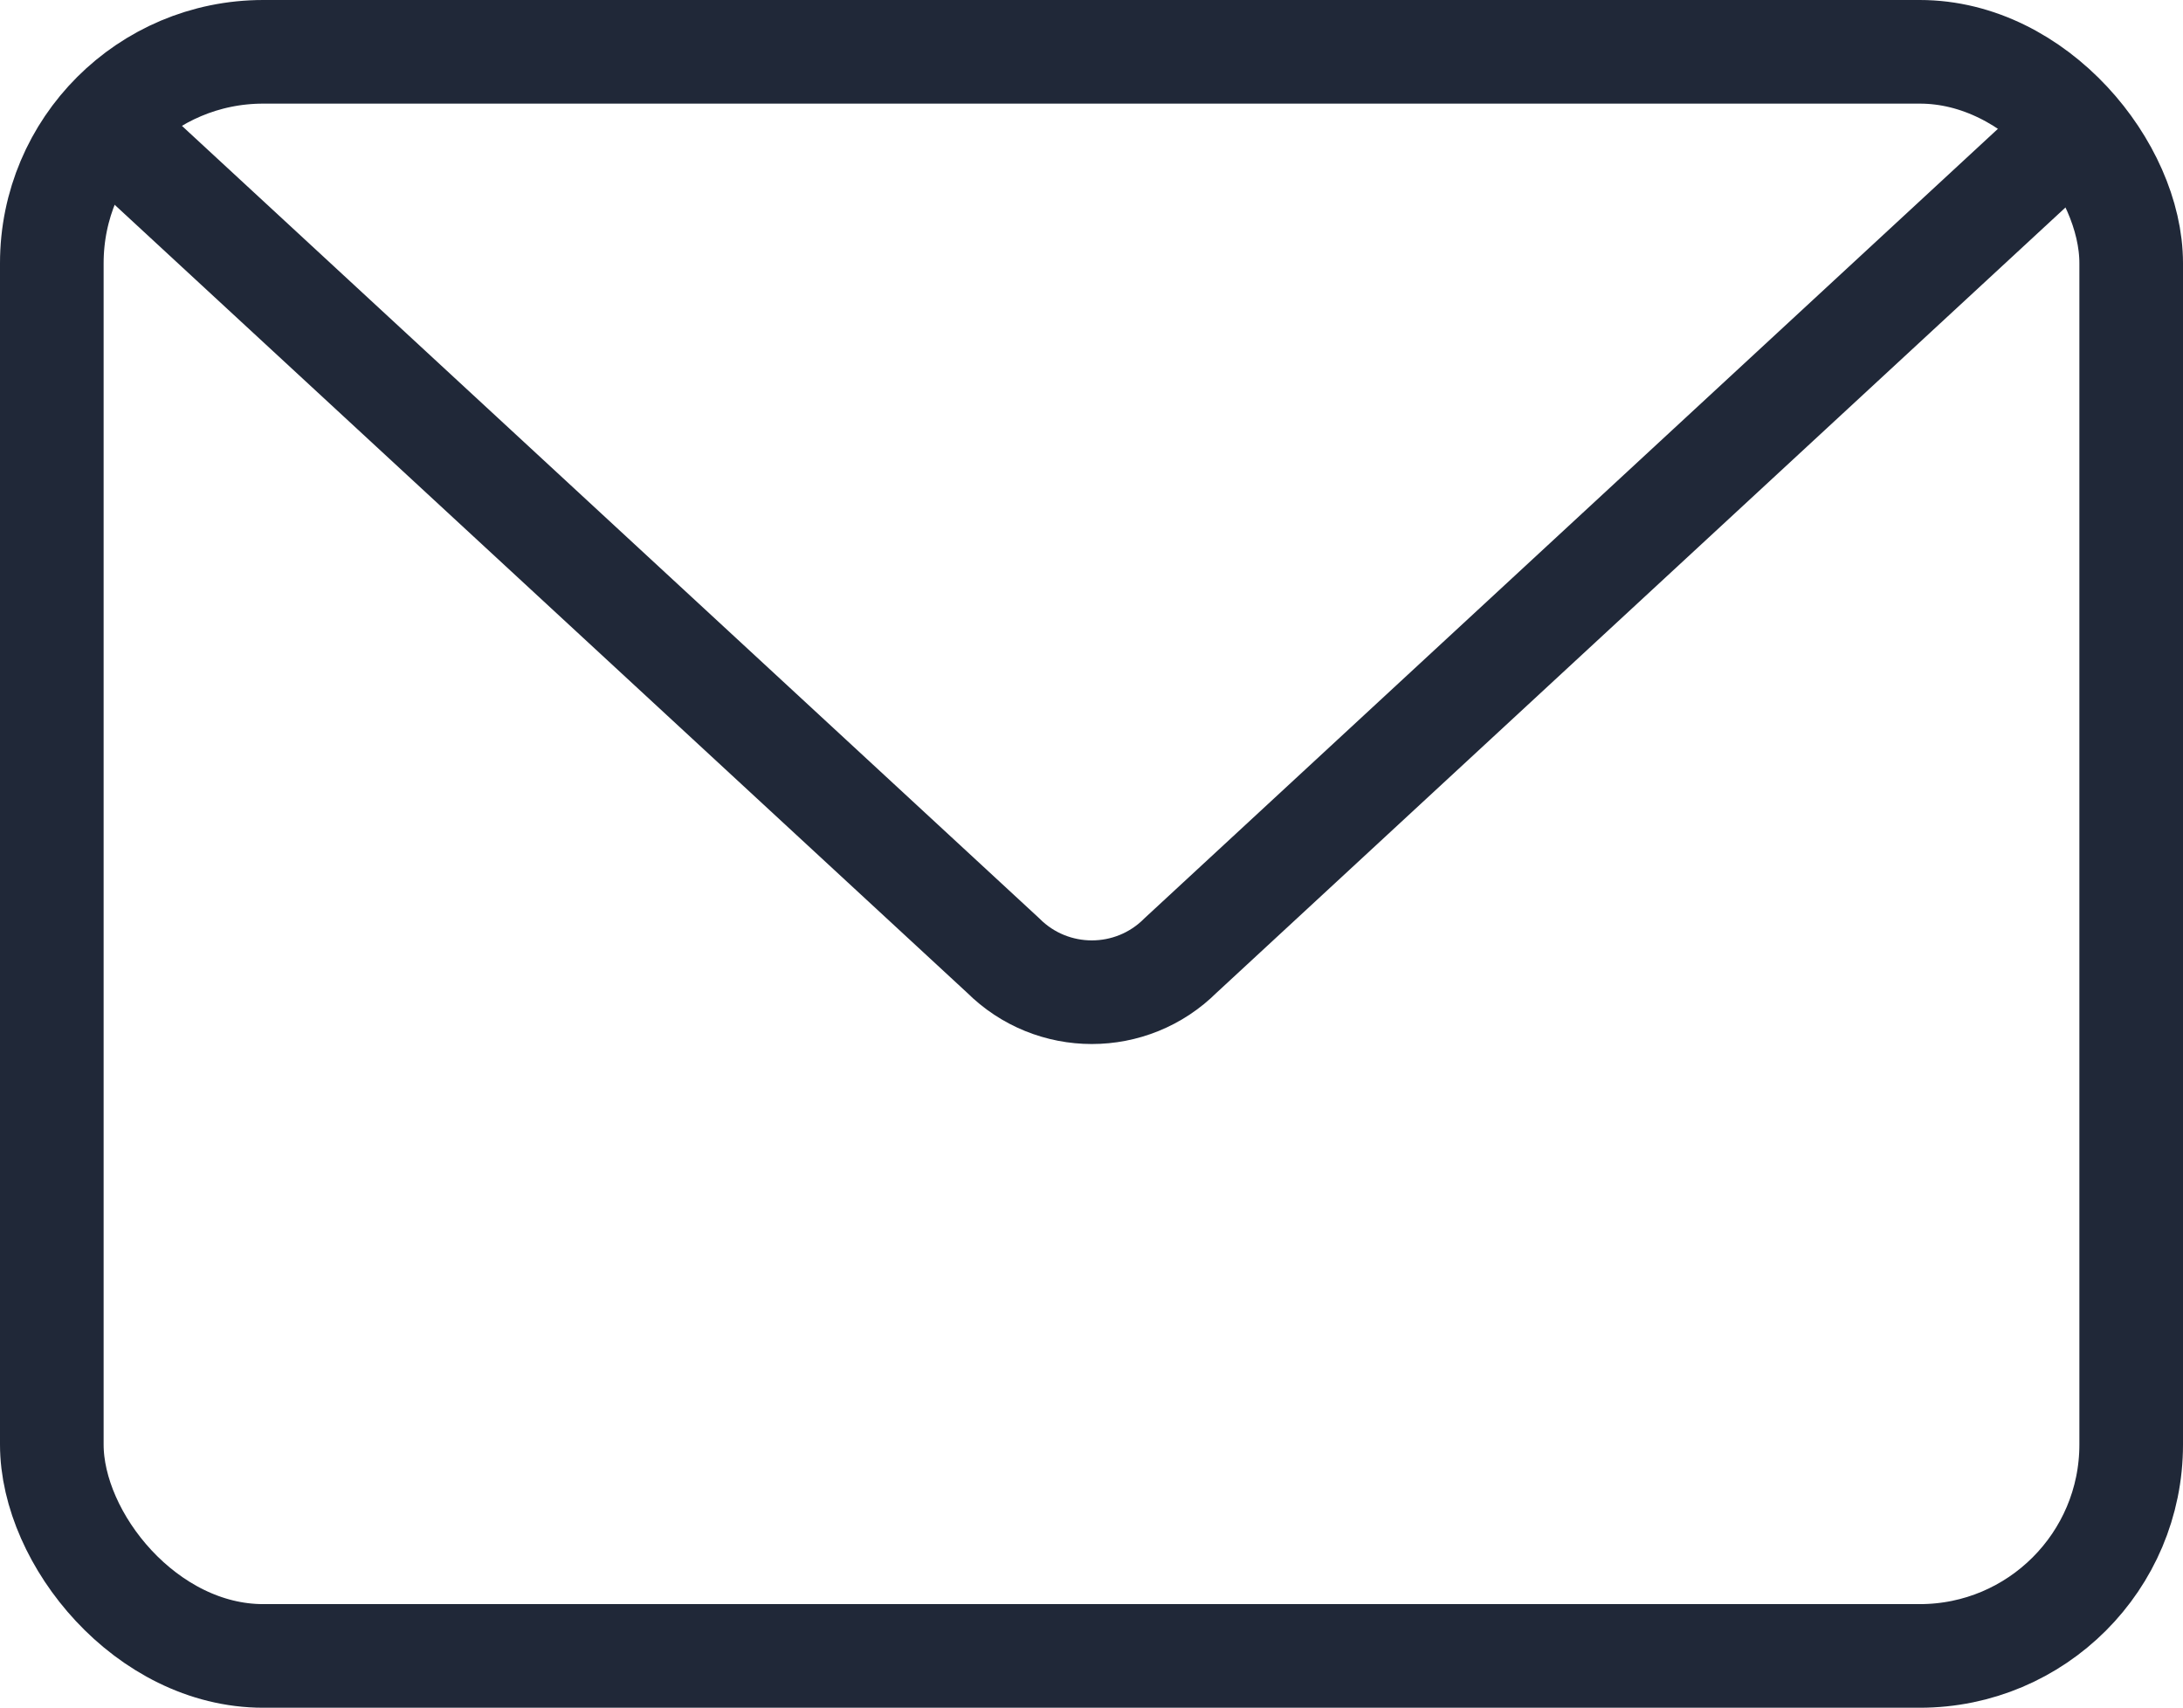
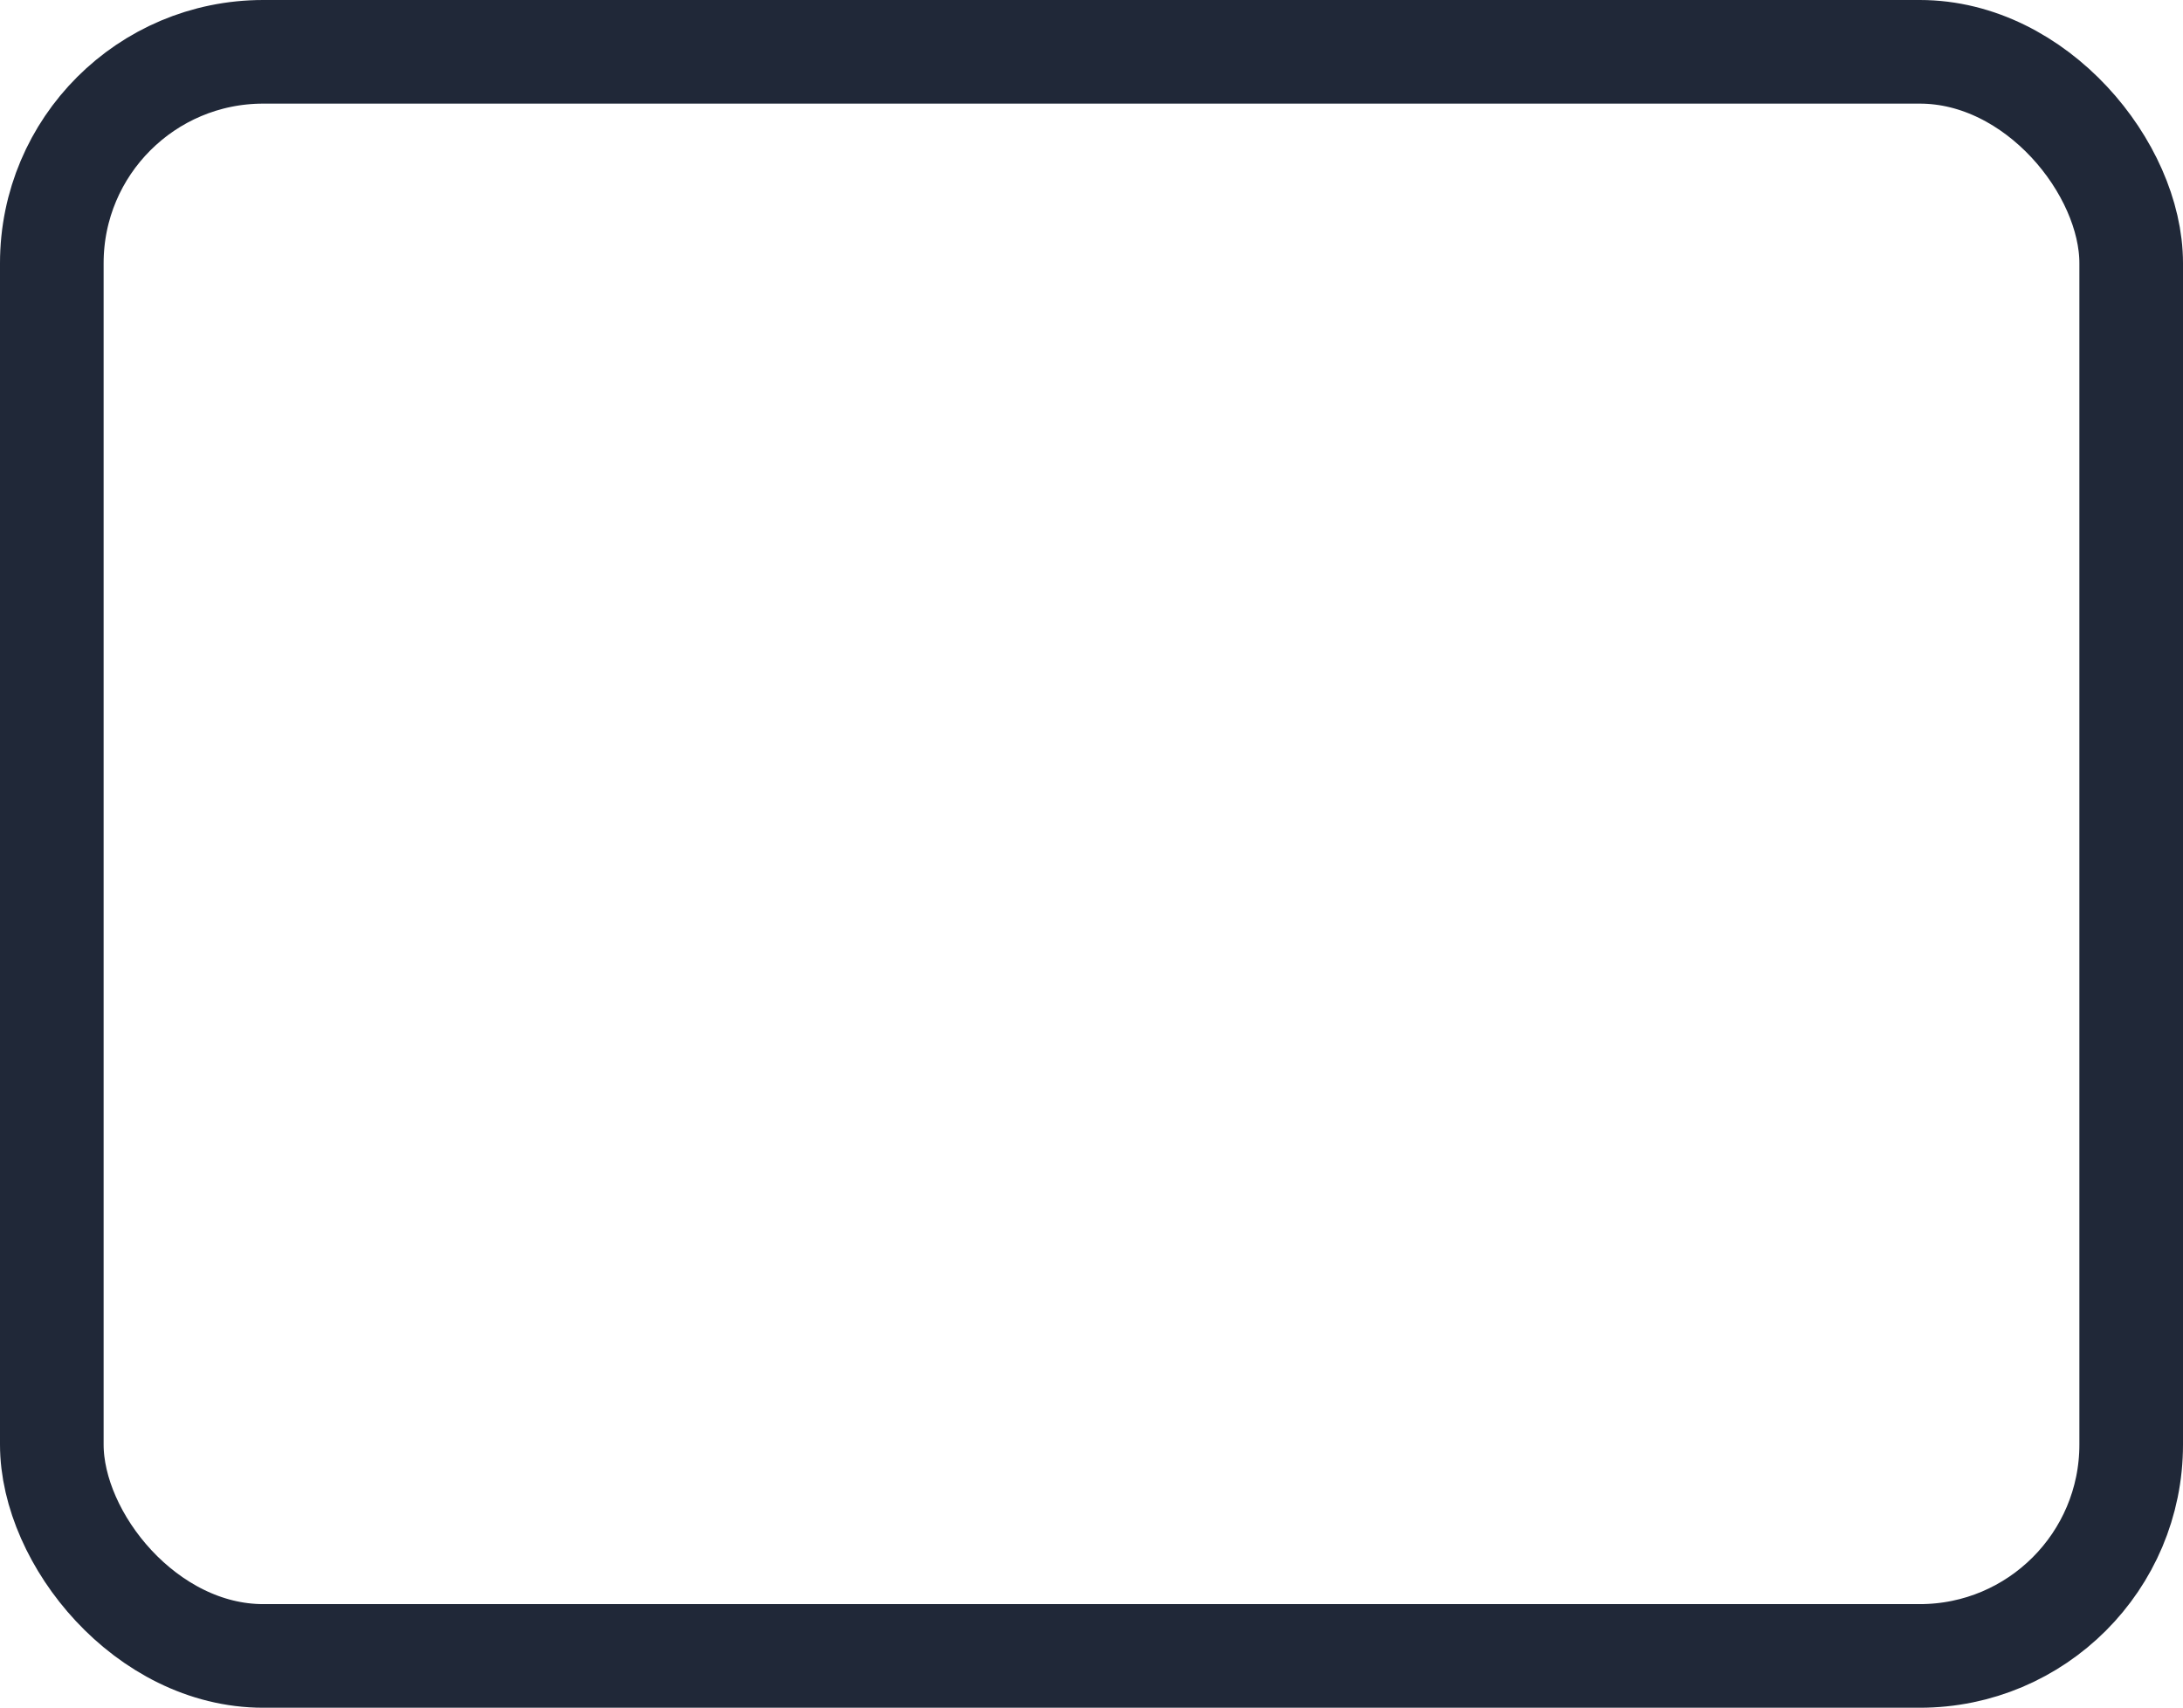
<svg xmlns="http://www.w3.org/2000/svg" id="_レイヤー_1" data-name="レイヤー 1" viewBox="0 0 31.6 24.72">
  <defs>
    <style>
      .cls-1 {
        fill: none;
        stroke: #202838;
        stroke-miterlimit: 10;
        stroke-width: 1.5px;
      }
    </style>
  </defs>
  <rect class="cls-1" x=".75" y=".75" width="30.1" height="23.22" rx="3.06" ry="3.06" />
-   <path class="cls-1" d="M30.16,1.74l-13.07,12.09c-.71.71-1.86.71-2.57,0L1.44,1.74" />
</svg>